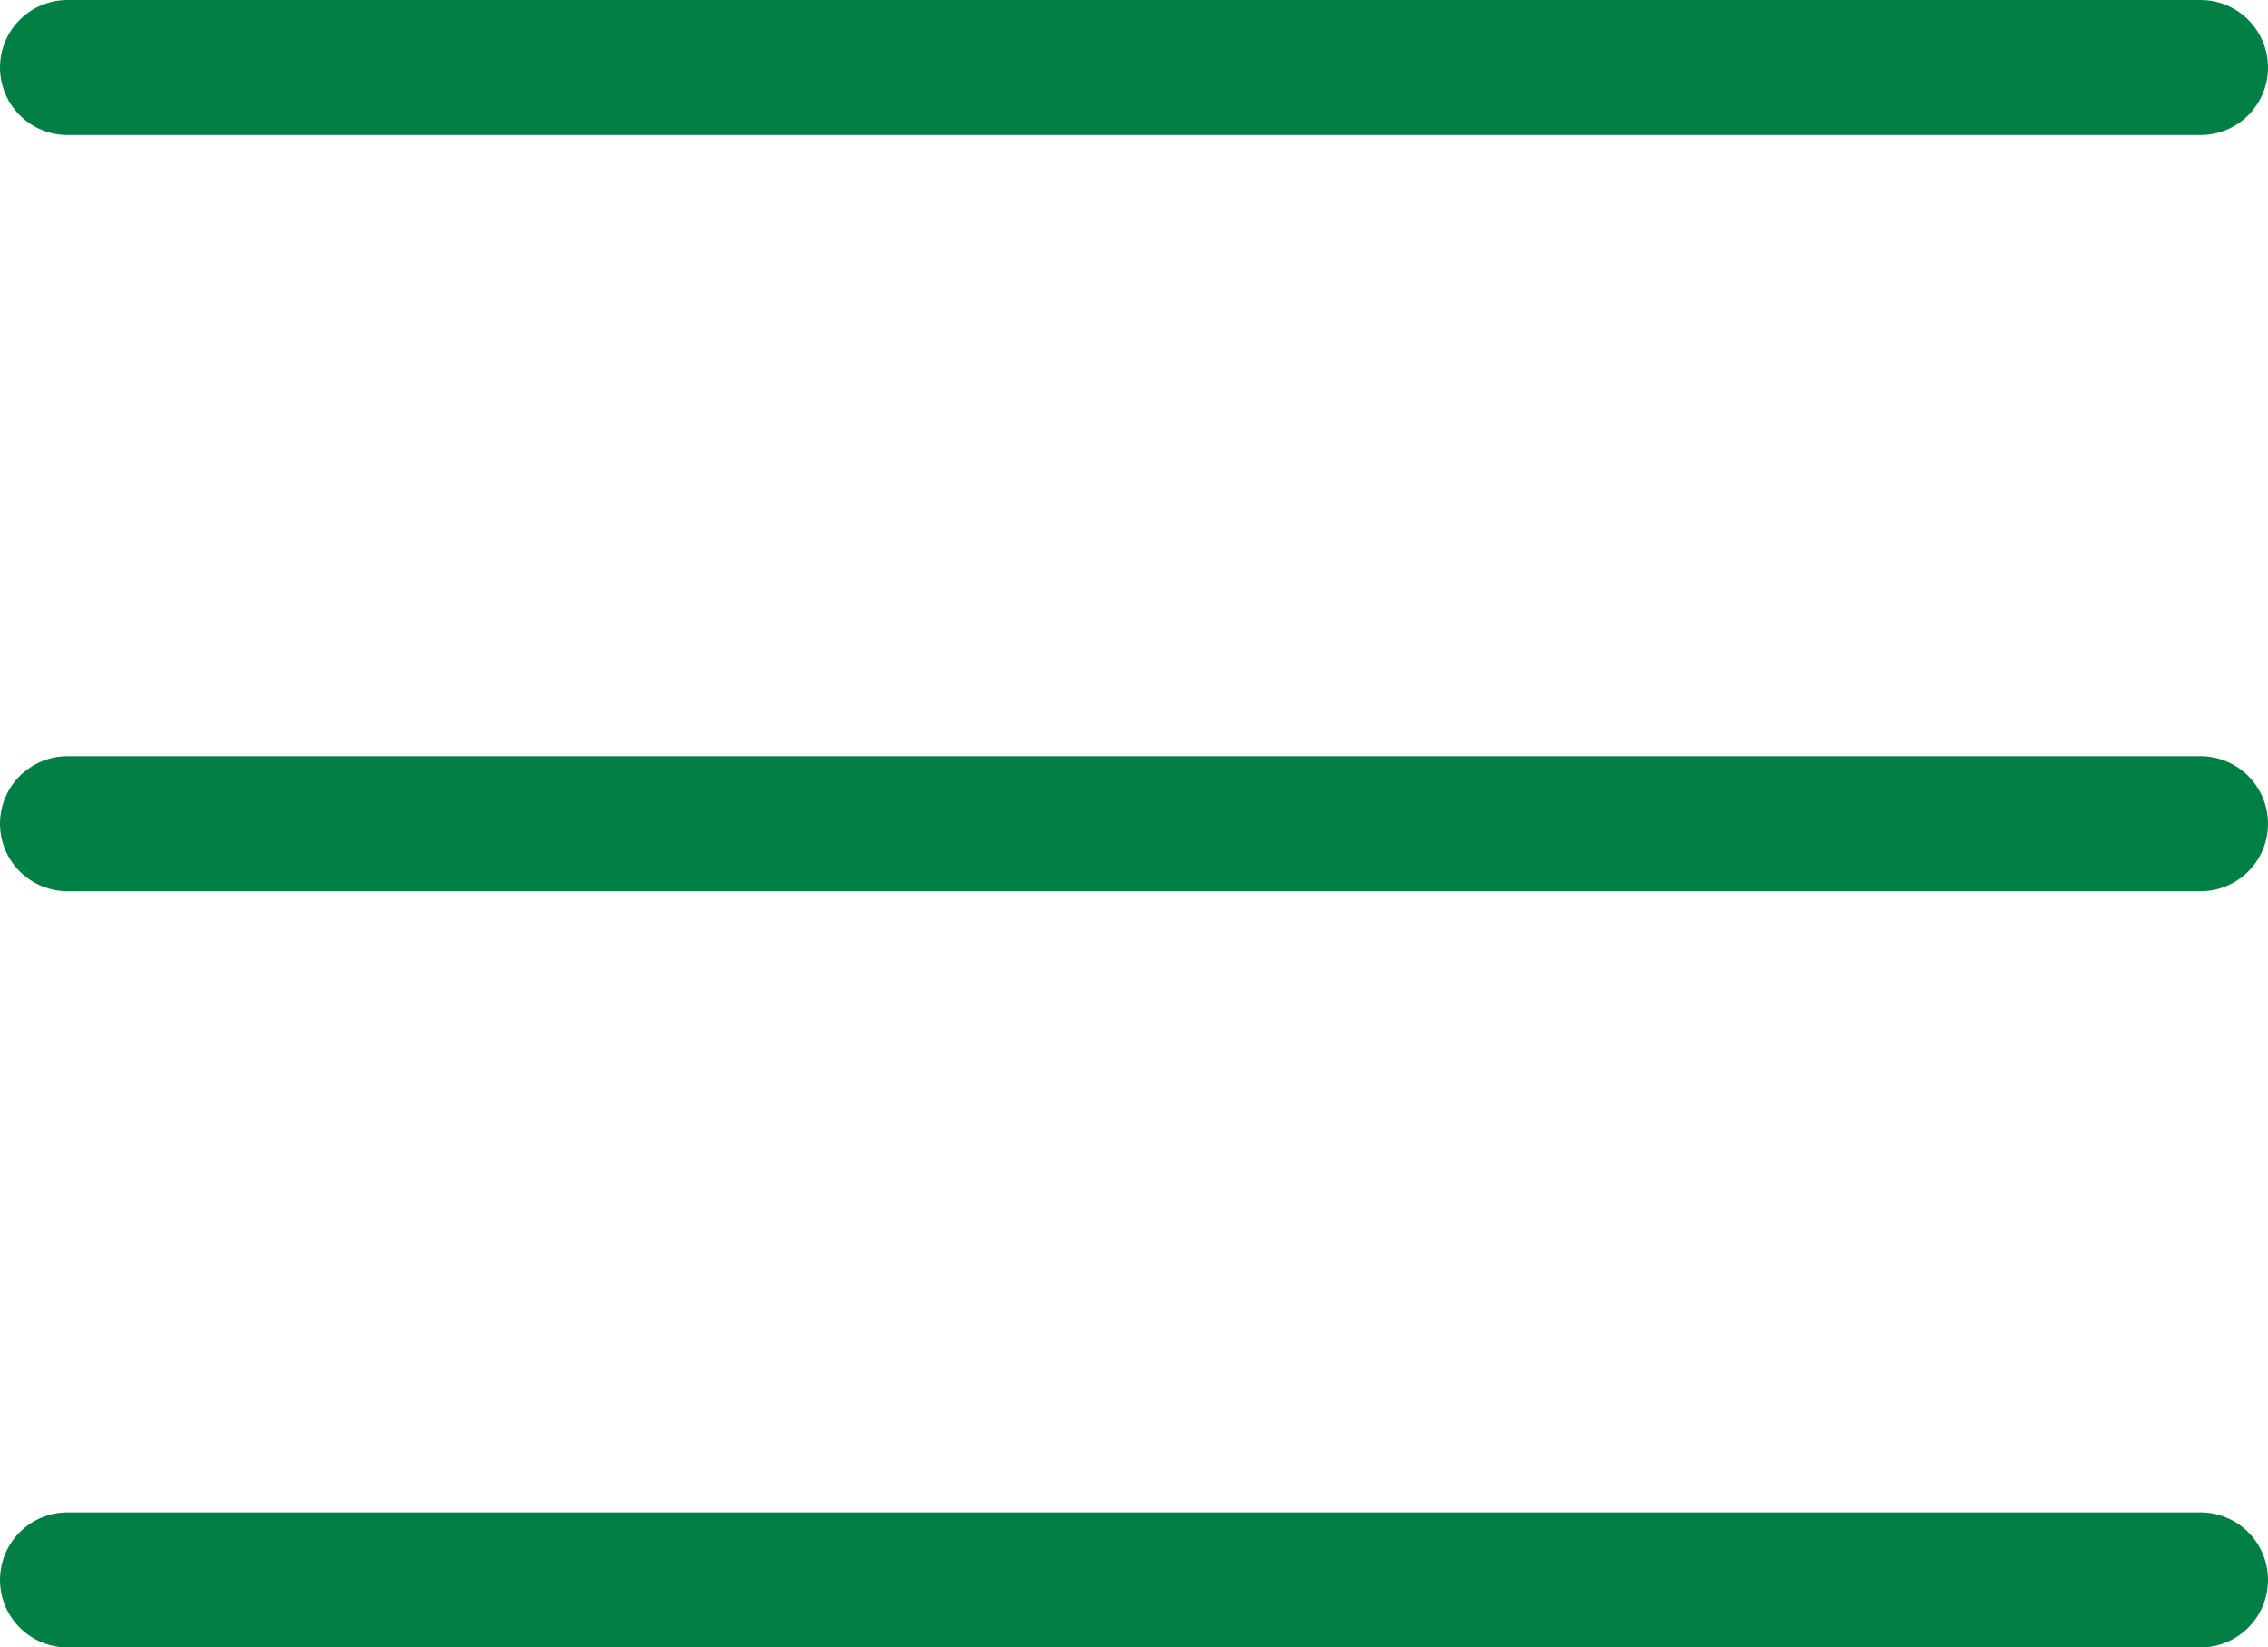
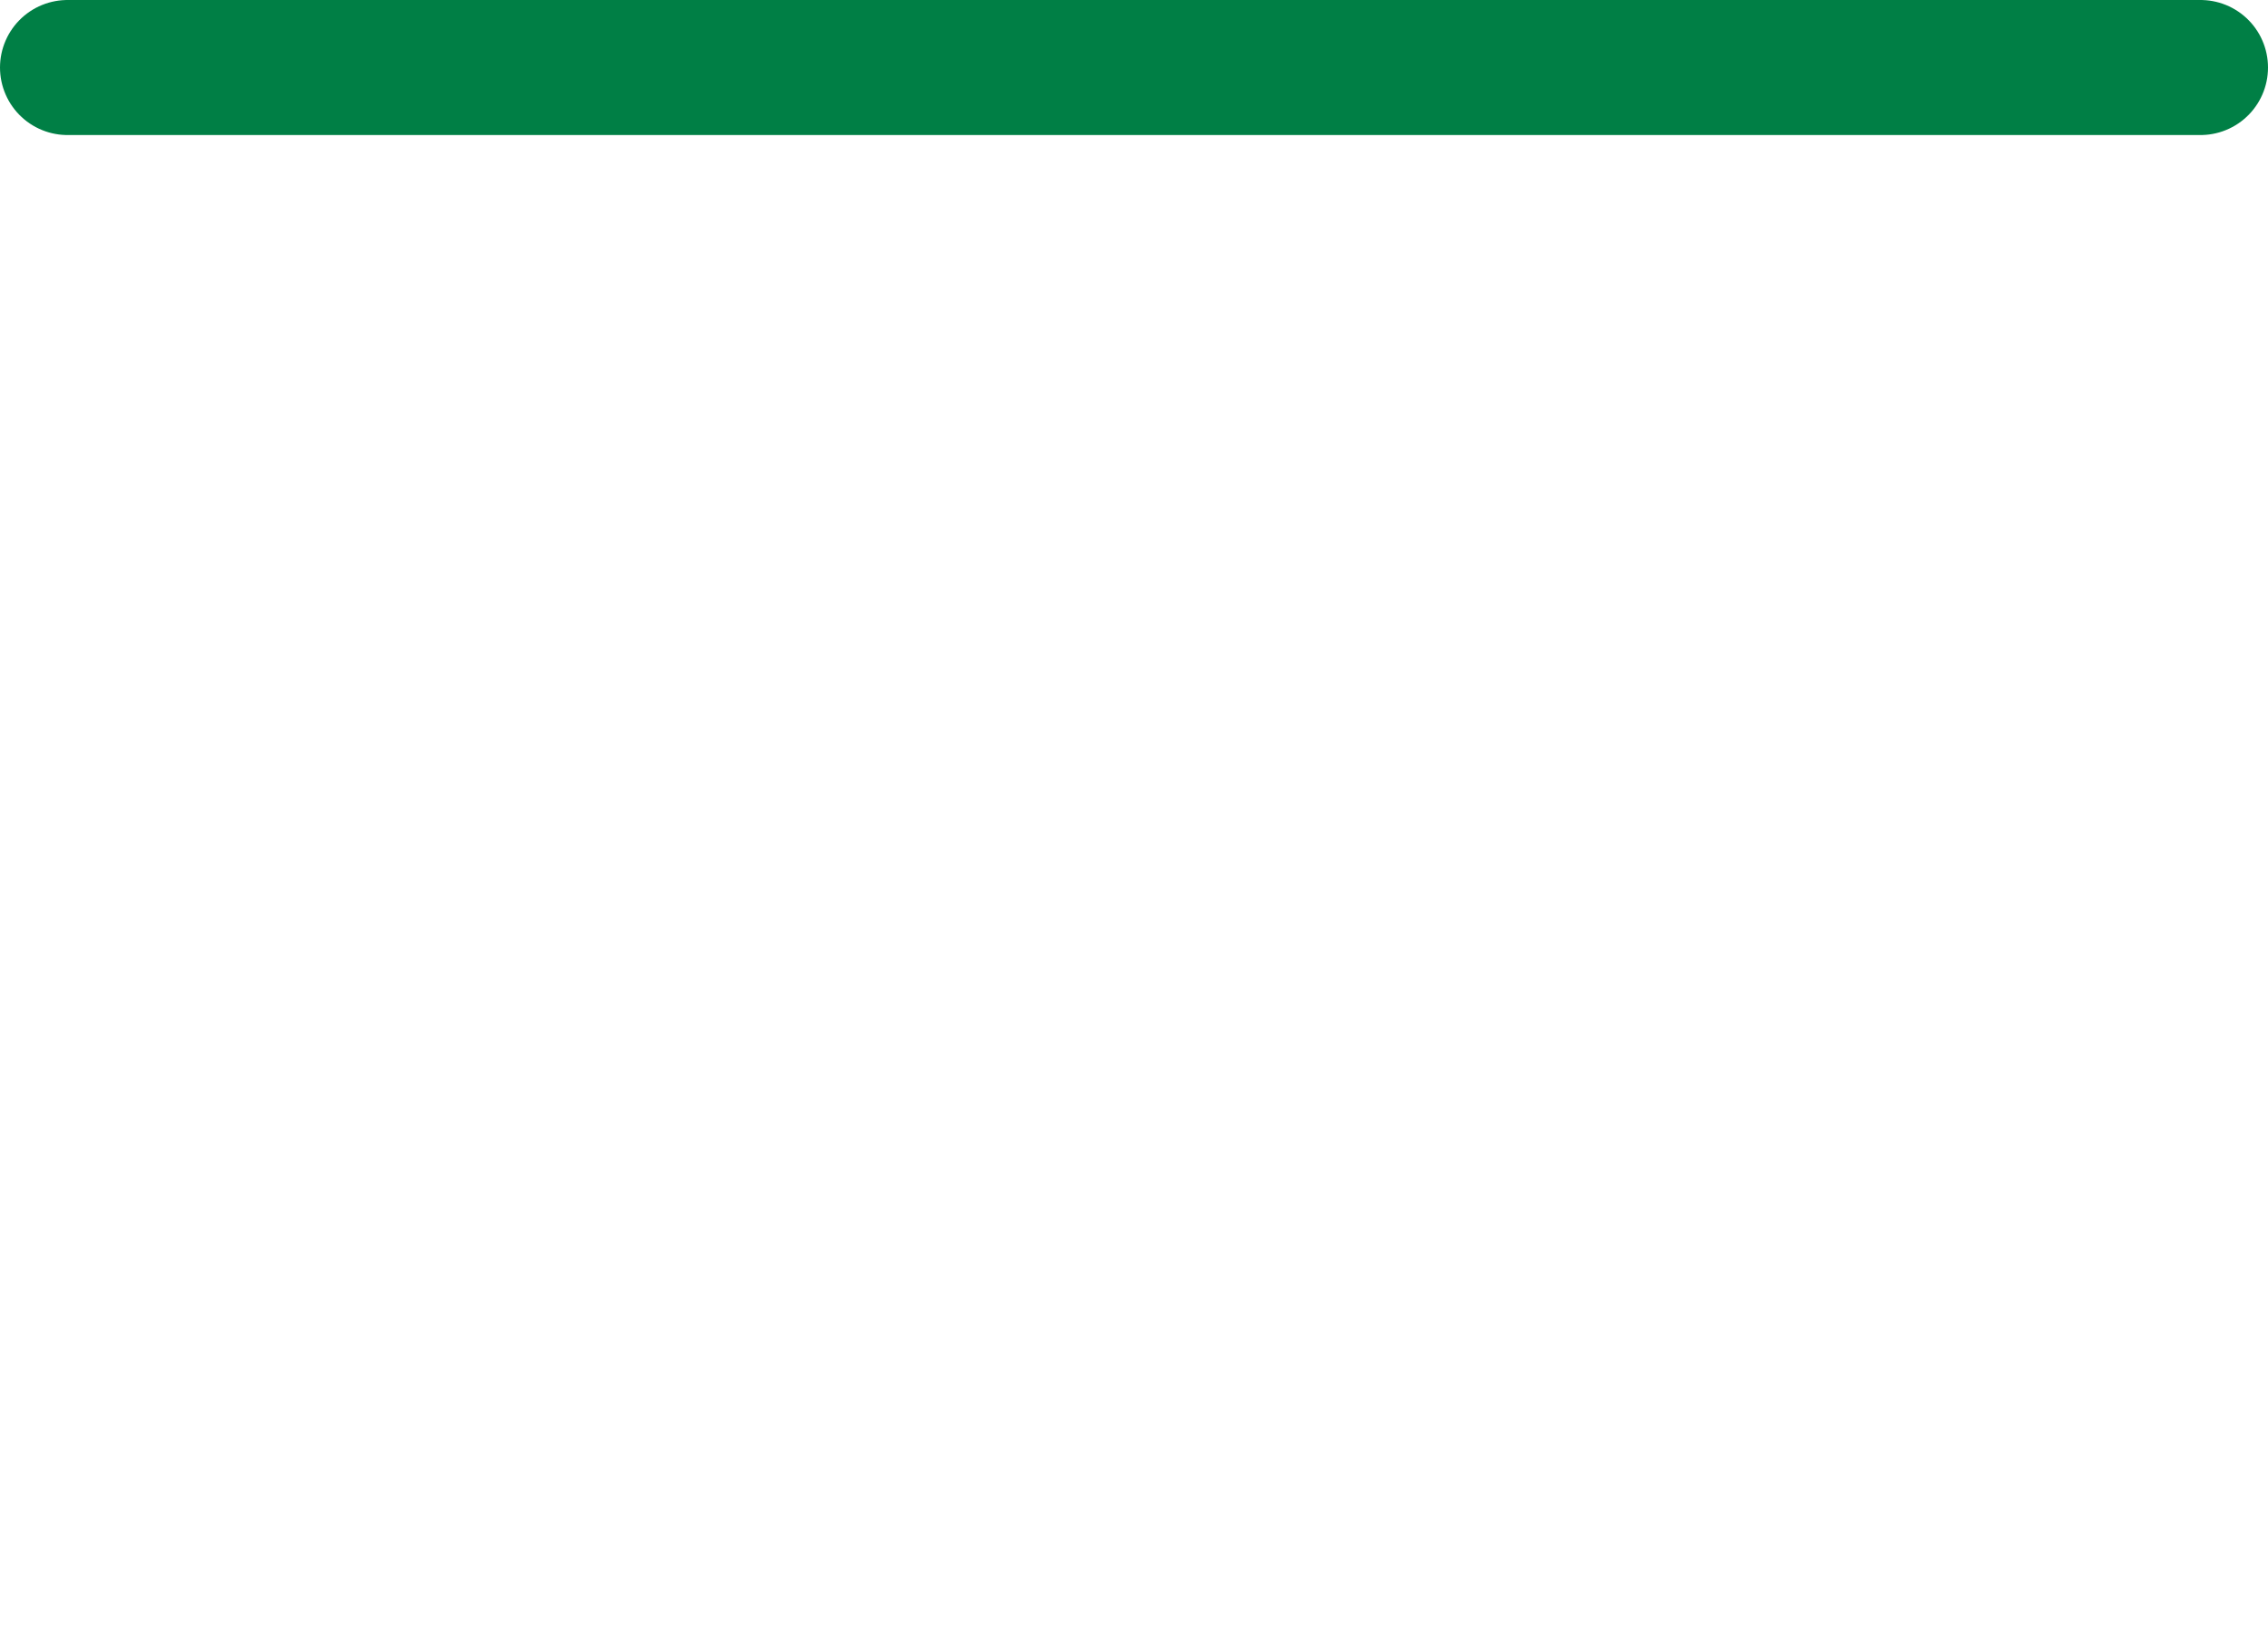
<svg xmlns="http://www.w3.org/2000/svg" width="84" height="61" viewBox="0 0 84 61" fill="none">
  <line x1="2.5" y1="2.5" x2="81.5" y2="2.5" stroke="#007F45" stroke-width="5" stroke-linecap="round" />
-   <line x1="2.5" y1="30.5" x2="81.5" y2="30.5" stroke="#007F45" stroke-width="5" stroke-linecap="round" />
-   <line x1="2.5" y1="58.5" x2="81.5" y2="58.5" stroke="#007F45" stroke-width="5" stroke-linecap="round" />
</svg>